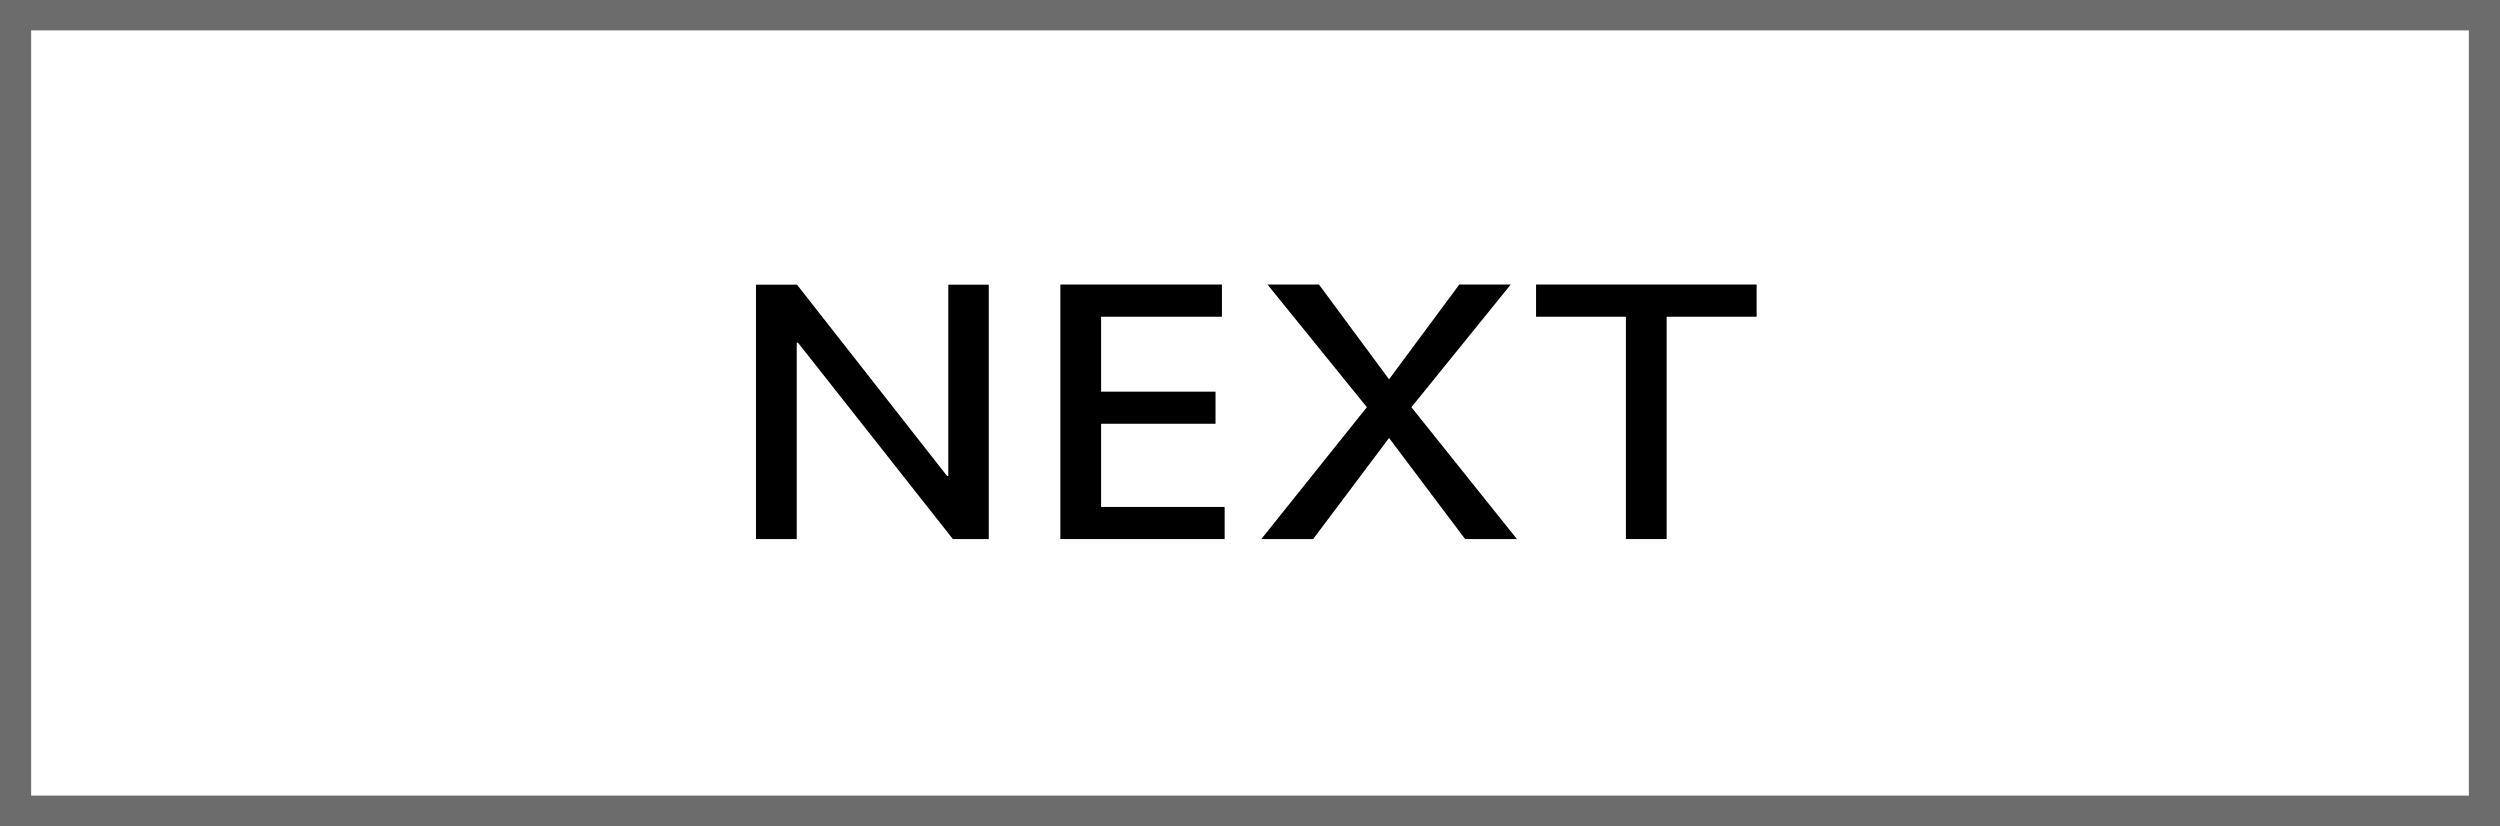
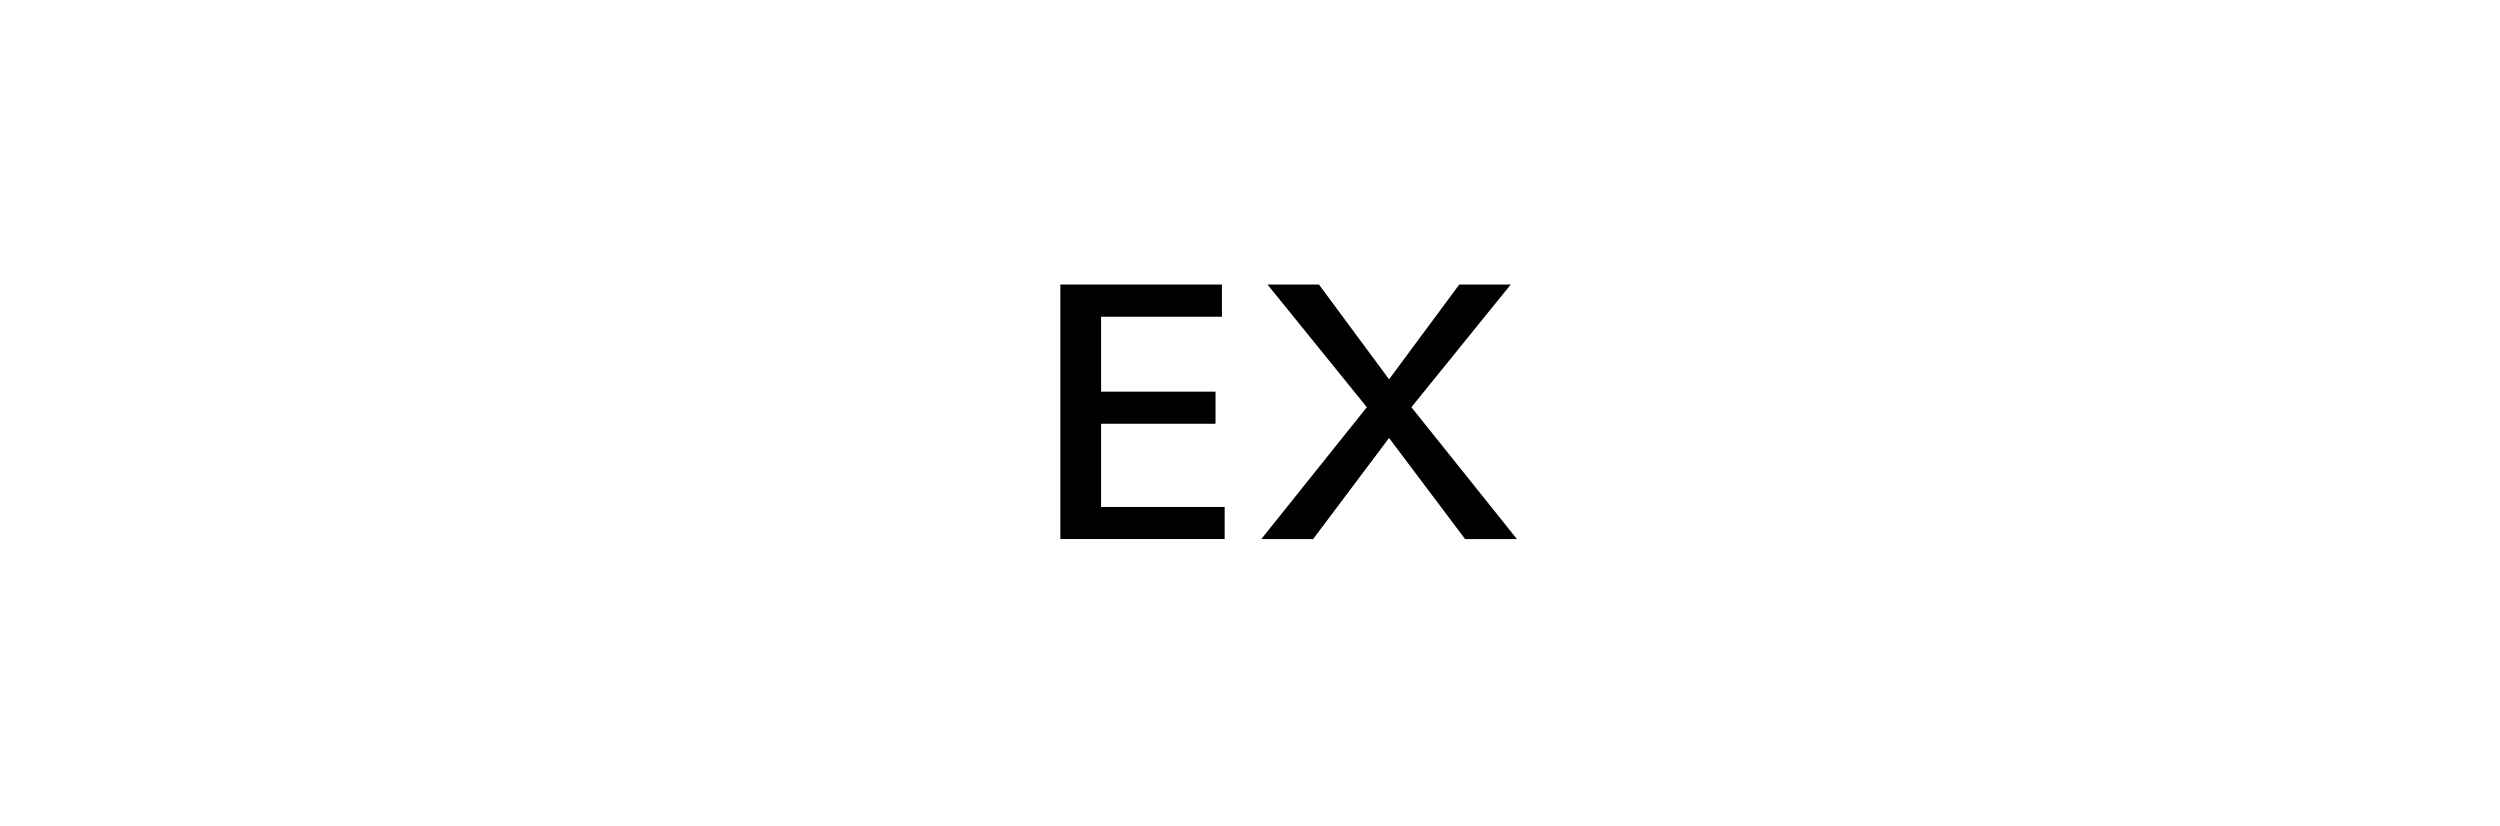
<svg xmlns="http://www.w3.org/2000/svg" version="1.1" id="Layer_2" x="0px" y="0px" width="793px" height="262px" viewBox="0 0 793 262" enable-background="new 0 0 793 262" xml:space="preserve">
  <g>
    <g>
-       <path fill="#6C6C6C" d="M793,262H0V0h793V262z M9.88,252.367h773.24V9.632H9.88V252.367z" />
-     </g>
+       </g>
  </g>
  <g>
-     <path d="M313.641,170.984h-11.393l-49.135-62.293h-0.392v62.293h-12.92V90.29h12.998l47.608,60.688h0.392V90.29h12.842V170.984z" />
    <path d="M388.458,170.984h-52.11V90.251h51.249v10.219h-38.329v23.765h36.293v10.181h-36.293v26.39h39.19V170.984z" />
    <path d="M400.088,170.984l33.475-41.817l-31.518-38.917h16.326l22.238,30.068l22.277-30.068h16.326l-31.518,38.917l33.475,41.817   h-16.443l-24.117-32.064l-24.078,32.064H400.088z" />
-     <path d="M557.202,100.47H528.66v70.515h-12.92V100.47h-28.502V90.251h69.964V100.47z" />
  </g>
</svg>